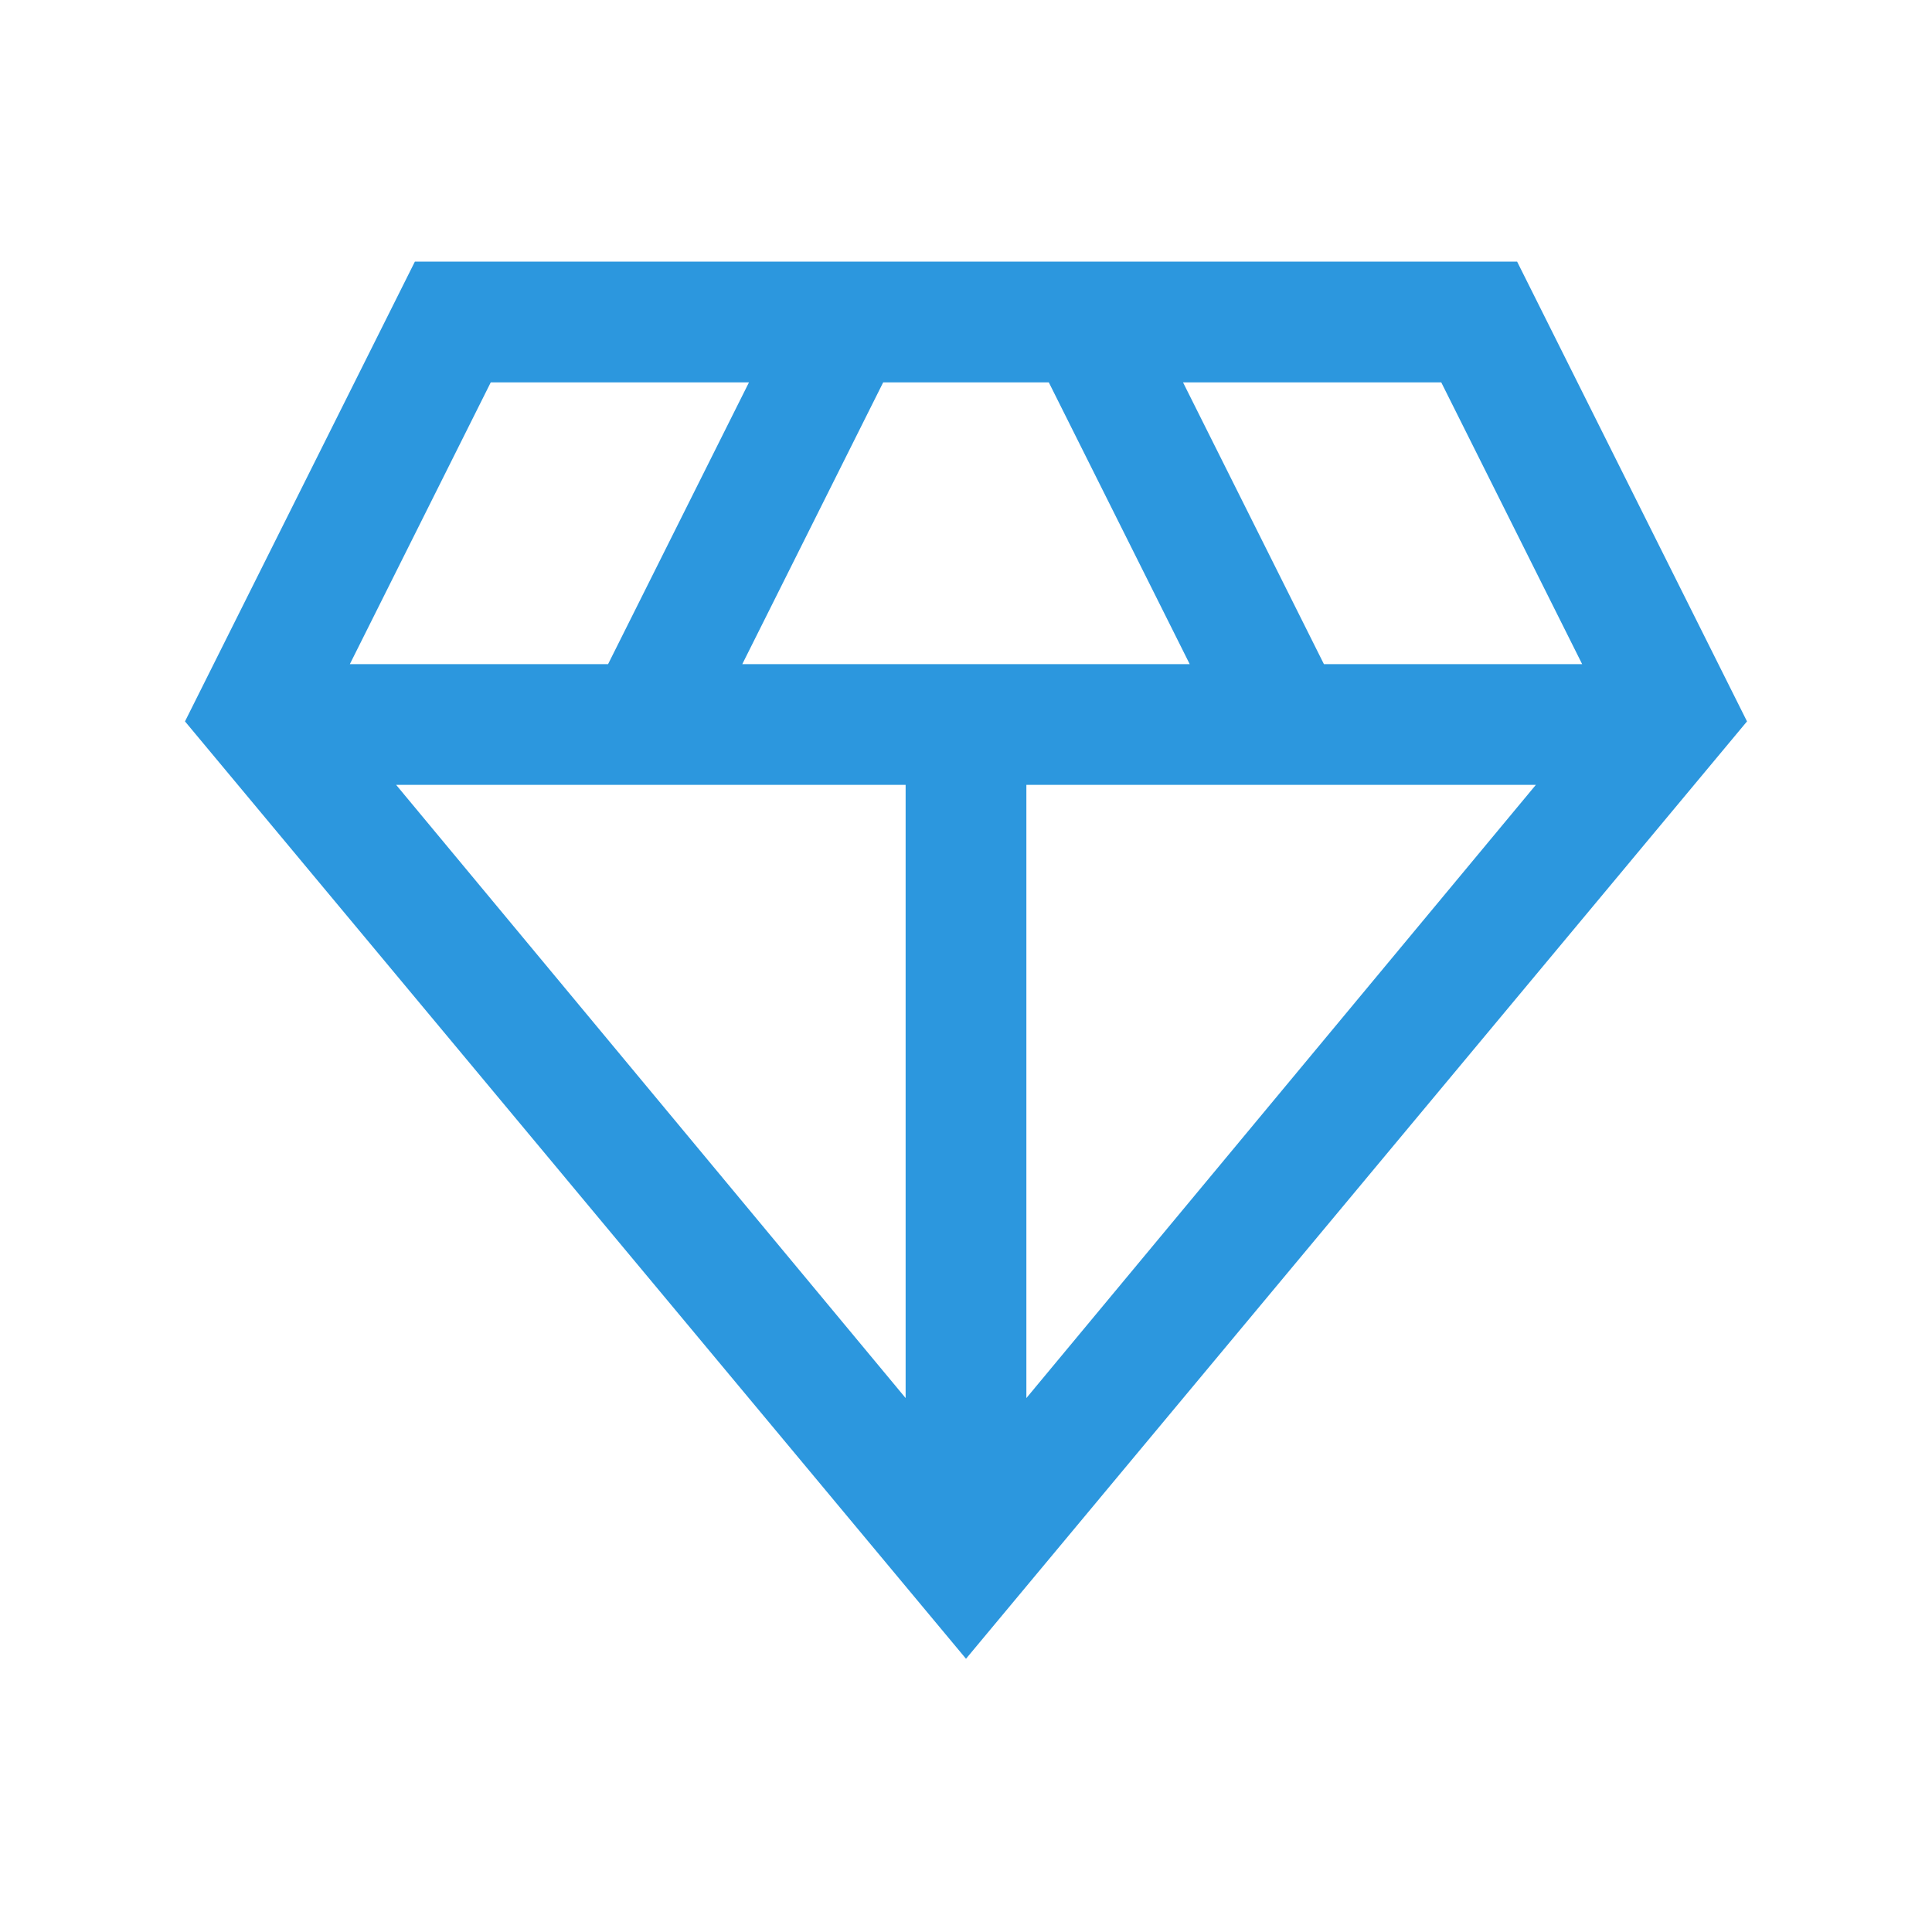
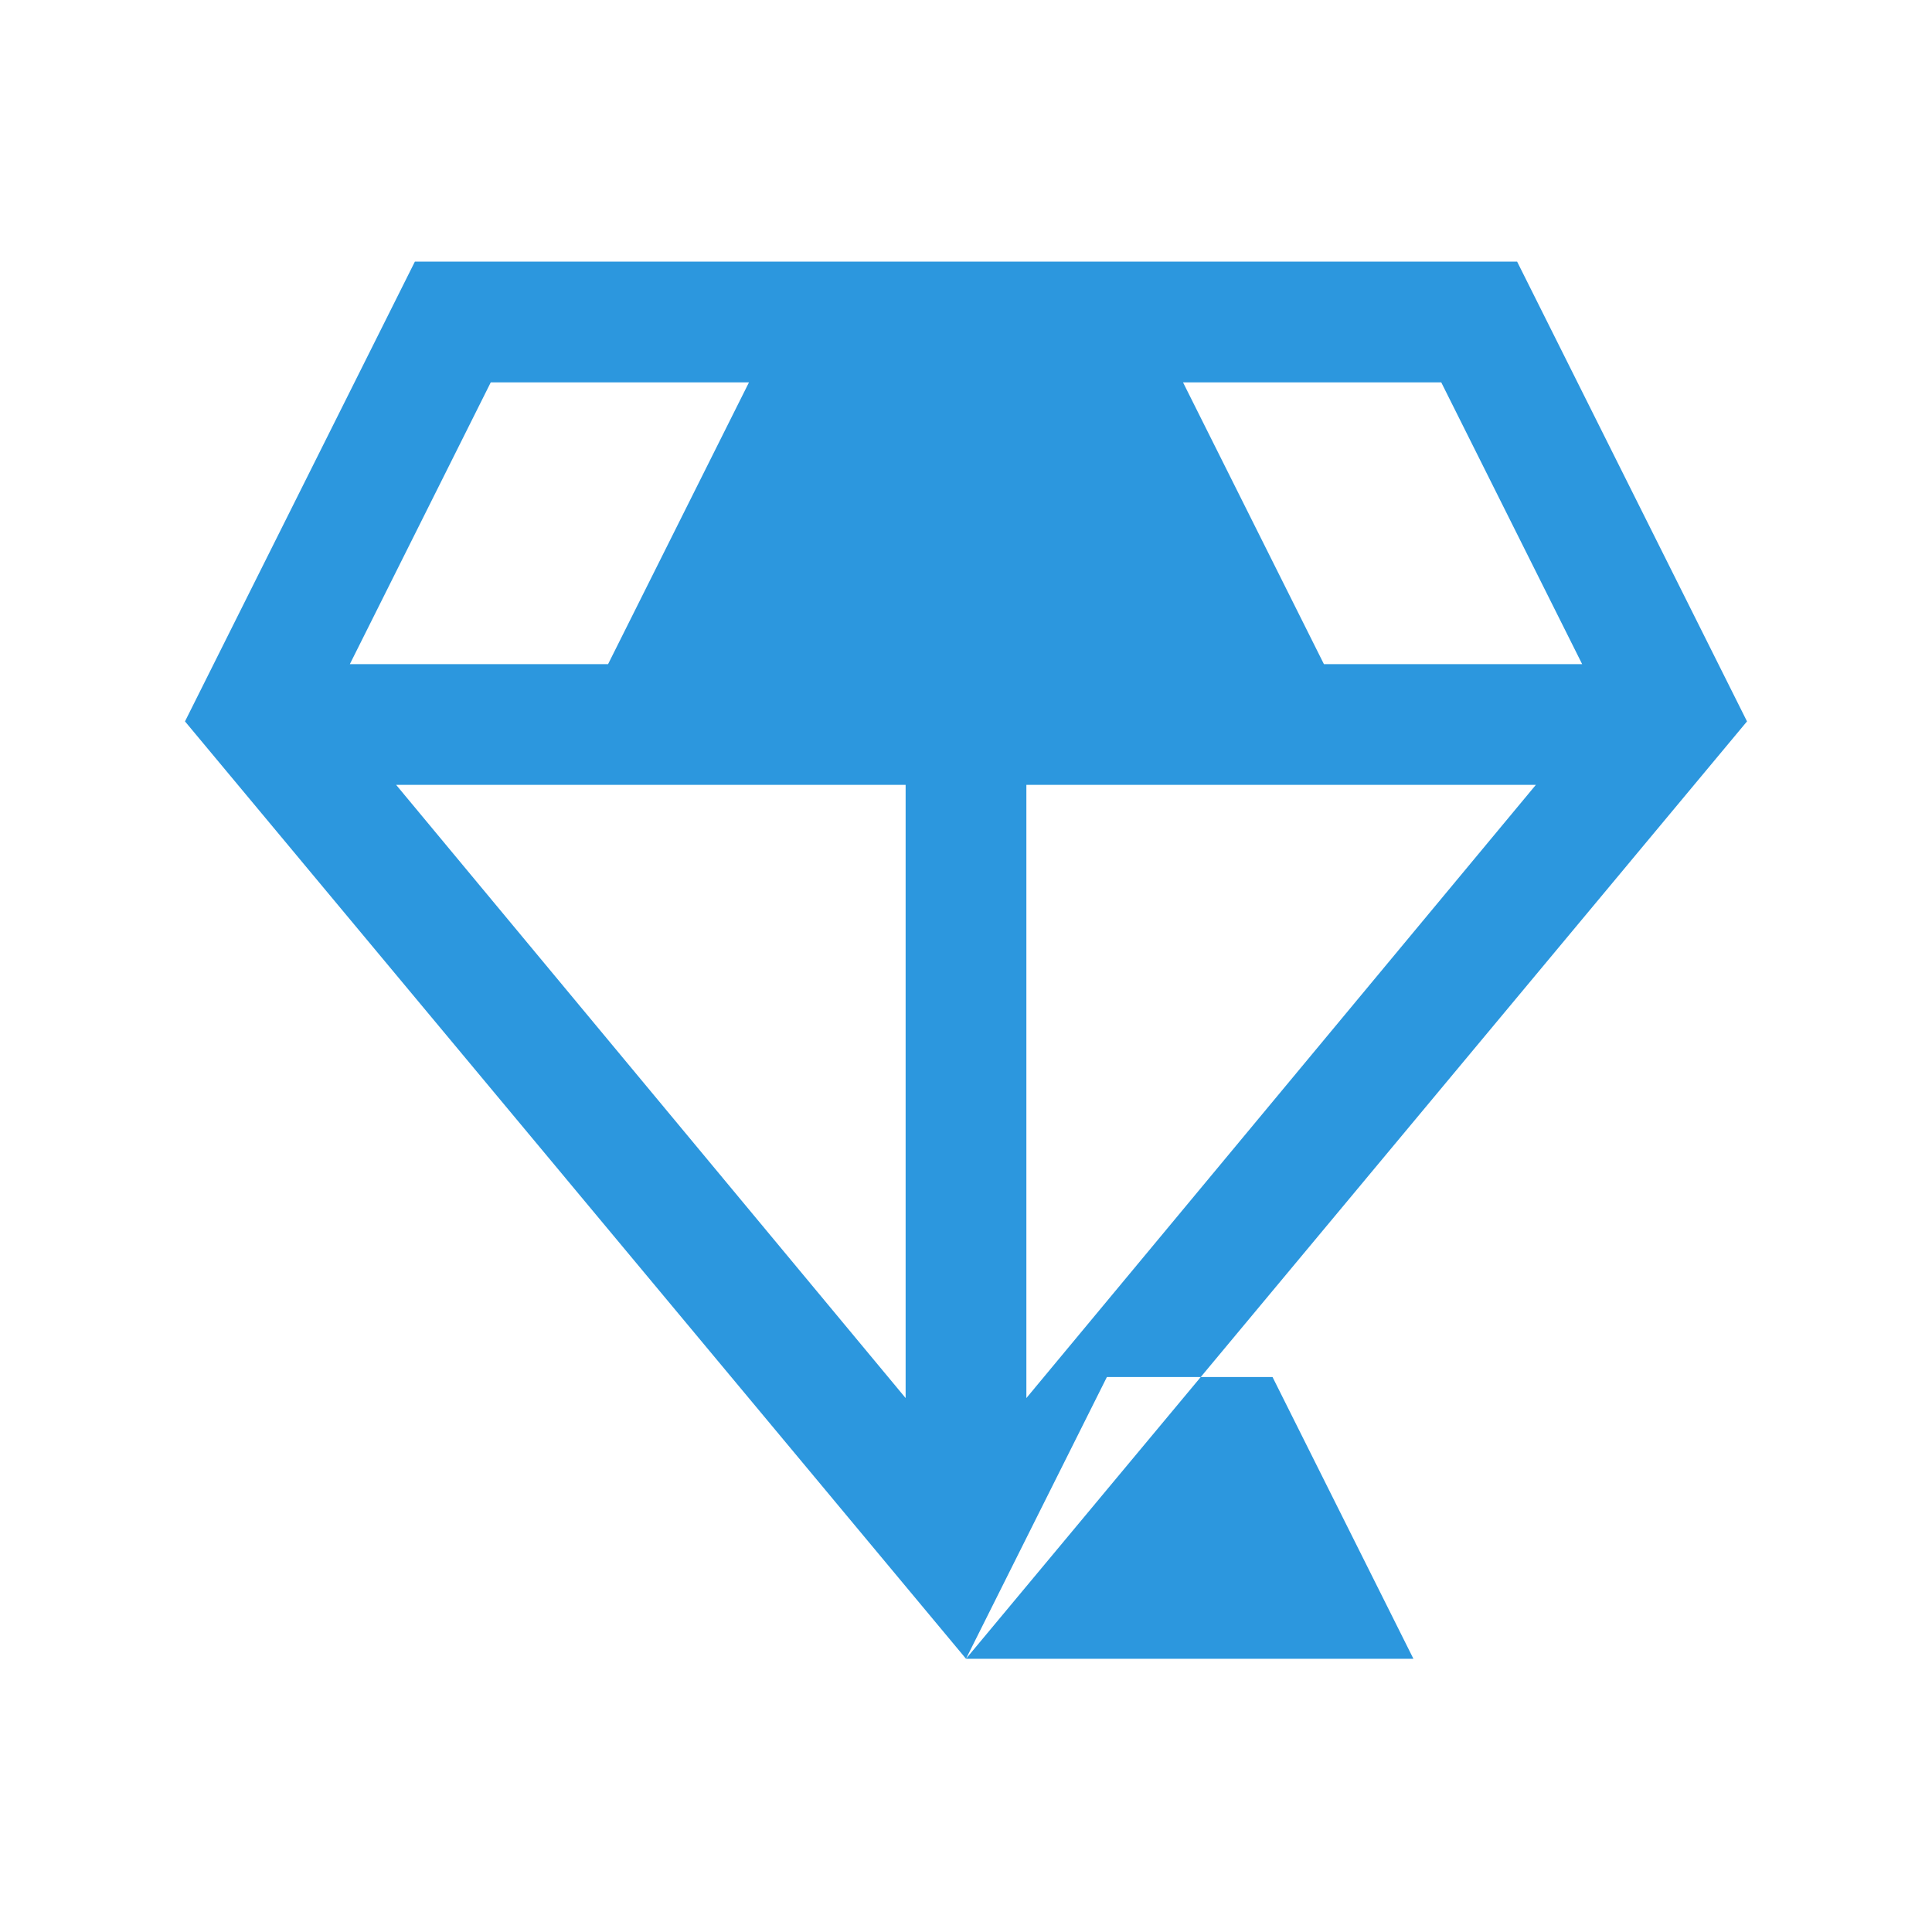
<svg xmlns="http://www.w3.org/2000/svg" height="24px" viewBox="0 -960 960 960" width="24px" fill="#2c97de">
-   <path d="M480-135.77 91.92-601.54 206.15-830h547.7l114.23 228.46L480-135.77ZM368.84-630h222.32l-70.01-140h-82.3l-70.01 140ZM450-265.31V-570H196.84L450-265.31Zm60 0L763.16-570H510v304.69ZM657.85-630h128.31l-70.01-140H587.84l70.01 140Zm-484.01 0h128.31l70.01-140H243.85l-70.01 140Z" />
+   <path d="M480-135.77 91.92-601.54 206.15-830h547.7l114.23 228.46L480-135.77Zh222.32l-70.01-140h-82.3l-70.01 140ZM450-265.31V-570H196.84L450-265.31Zm60 0L763.16-570H510v304.69ZM657.85-630h128.31l-70.01-140H587.84l70.01 140Zm-484.01 0h128.31l70.01-140H243.85l-70.01 140Z" />
</svg>